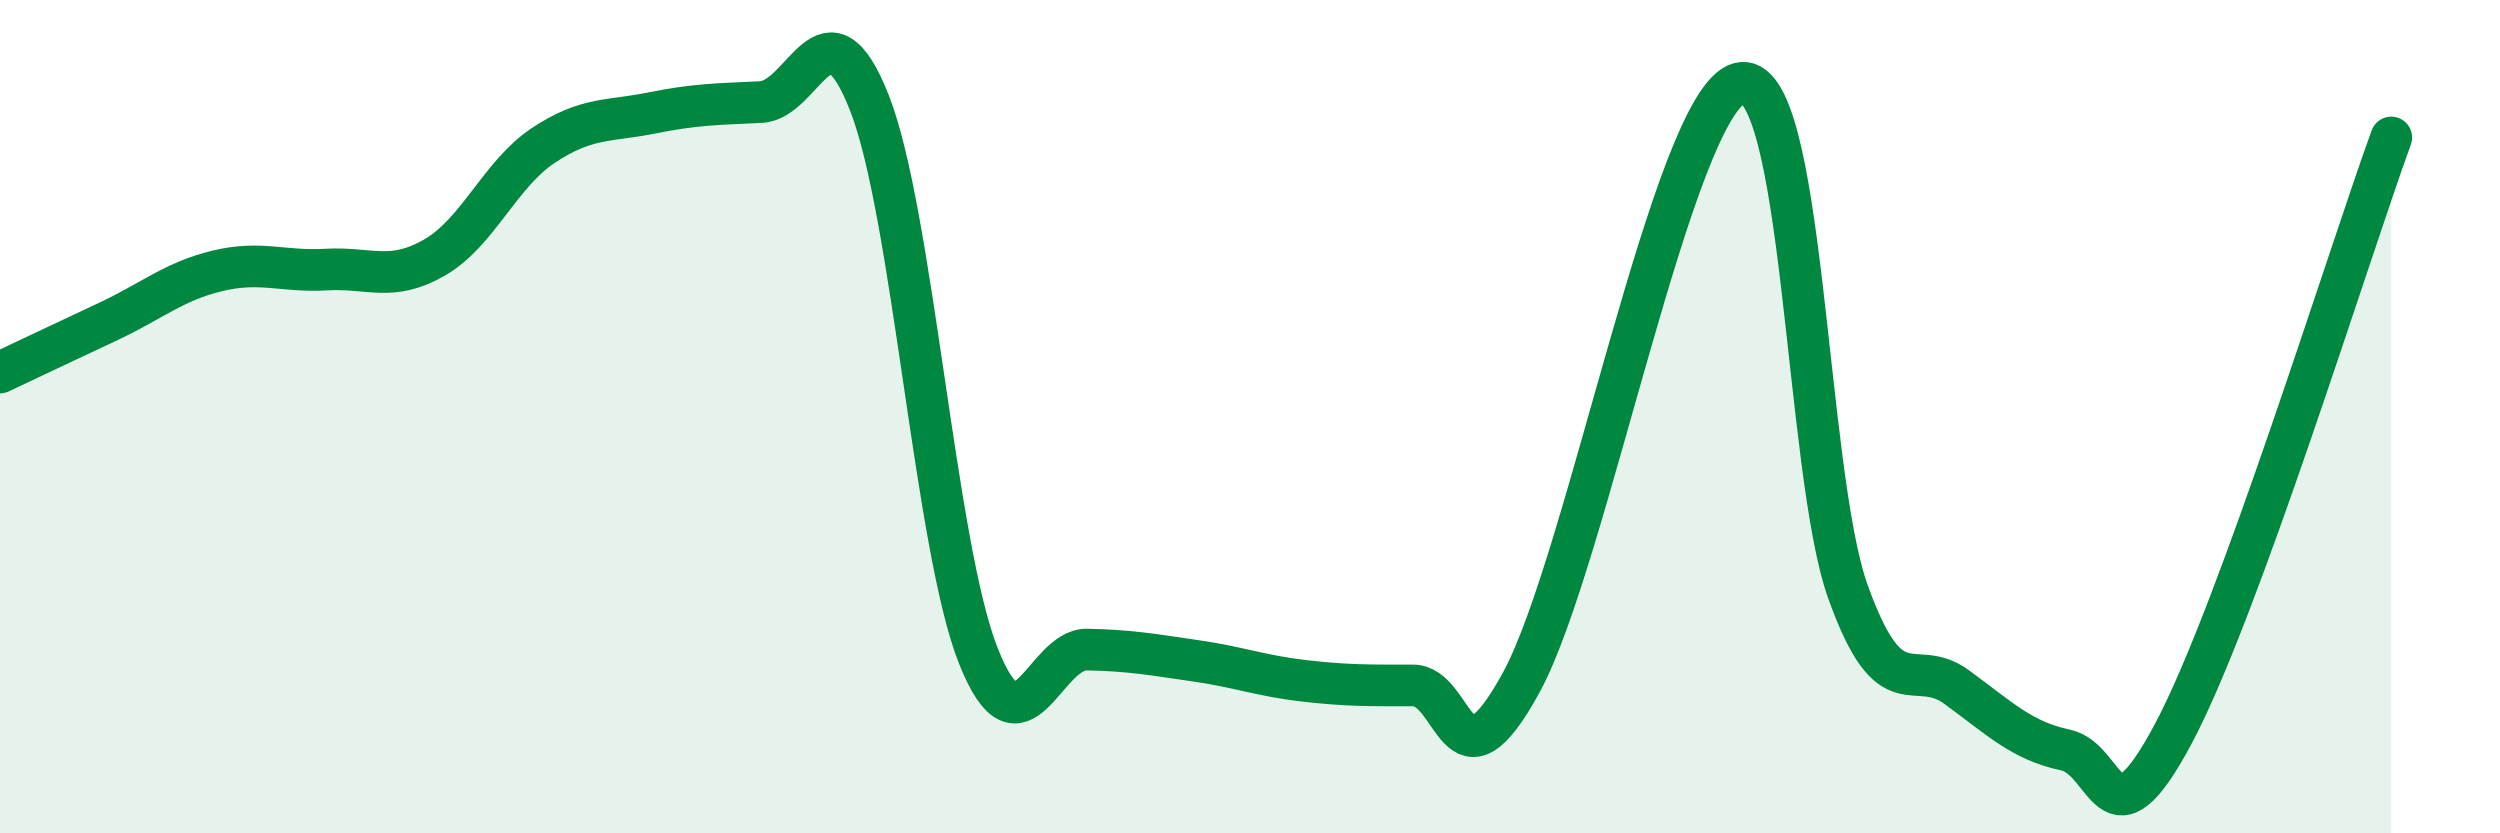
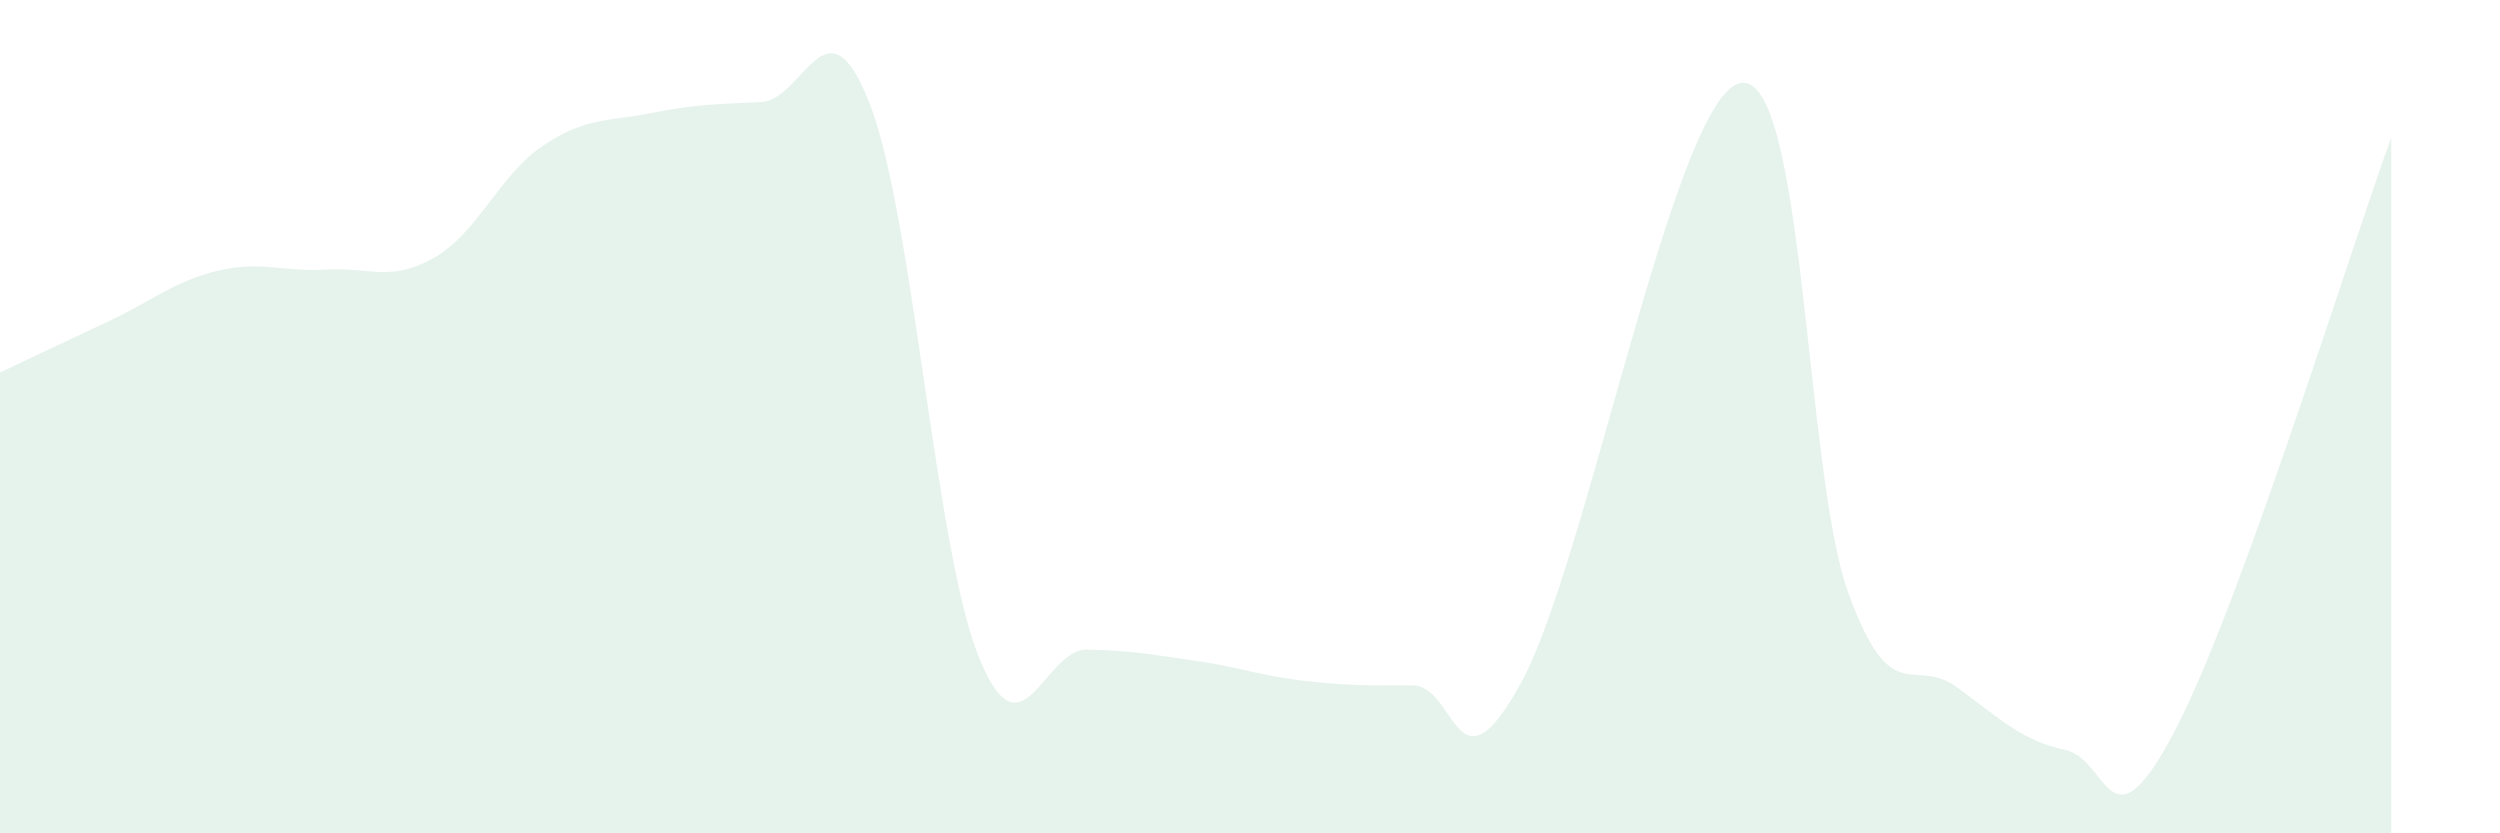
<svg xmlns="http://www.w3.org/2000/svg" width="60" height="20" viewBox="0 0 60 20">
  <path d="M 0,8.94 C 0.52,8.69 1.57,8.2 2.61,7.71 C 3.65,7.22 4.18,6.75 5.22,6.5 C 6.26,6.25 6.79,6.53 7.83,6.47 C 8.87,6.41 9.39,6.78 10.43,6.18 C 11.47,5.58 12,4.18 13.04,3.49 C 14.08,2.8 14.61,2.92 15.65,2.71 C 16.69,2.5 17.22,2.5 18.26,2.45 C 19.3,2.4 19.83,-0.18 20.87,2.48 C 21.91,5.14 22.44,13.12 23.48,15.74 C 24.52,18.36 25.05,15.57 26.09,15.59 C 27.13,15.61 27.66,15.71 28.7,15.86 C 29.74,16.01 30.26,16.22 31.3,16.34 C 32.34,16.46 32.87,16.45 33.91,16.45 C 34.95,16.45 34.95,19.25 36.52,16.36 C 38.09,13.47 40.17,2.43 41.74,2 C 43.31,1.57 43.31,11.3 44.35,14.2 C 45.39,17.1 45.92,15.73 46.96,16.49 C 48,17.25 48.53,17.78 49.57,18 C 50.61,18.22 50.61,20.53 52.17,17.59 C 53.73,14.65 56.35,6.16 57.39,3.3L57.39 20L0 20Z" fill="#008740" opacity="0.1" stroke-linecap="round" stroke-linejoin="round" />
-   <path d="M 0,8.94 C 0.52,8.69 1.57,8.2 2.61,7.71 C 3.65,7.22 4.18,6.75 5.22,6.5 C 6.26,6.25 6.79,6.53 7.83,6.47 C 8.87,6.41 9.39,6.78 10.43,6.18 C 11.47,5.58 12,4.18 13.04,3.49 C 14.08,2.8 14.61,2.92 15.65,2.71 C 16.69,2.5 17.22,2.5 18.26,2.45 C 19.3,2.4 19.83,-0.18 20.87,2.48 C 21.91,5.14 22.44,13.12 23.48,15.74 C 24.52,18.36 25.05,15.57 26.09,15.59 C 27.13,15.61 27.66,15.71 28.7,15.86 C 29.74,16.01 30.26,16.22 31.3,16.34 C 32.34,16.46 32.87,16.45 33.91,16.45 C 34.95,16.45 34.95,19.25 36.52,16.36 C 38.09,13.47 40.17,2.43 41.74,2 C 43.31,1.57 43.31,11.3 44.35,14.2 C 45.39,17.1 45.92,15.73 46.96,16.49 C 48,17.25 48.53,17.78 49.57,18 C 50.61,18.22 50.61,20.53 52.17,17.59 C 53.73,14.65 56.35,6.16 57.39,3.3" stroke="#008740" stroke-width="1" fill="none" stroke-linecap="round" stroke-linejoin="round" />
</svg>